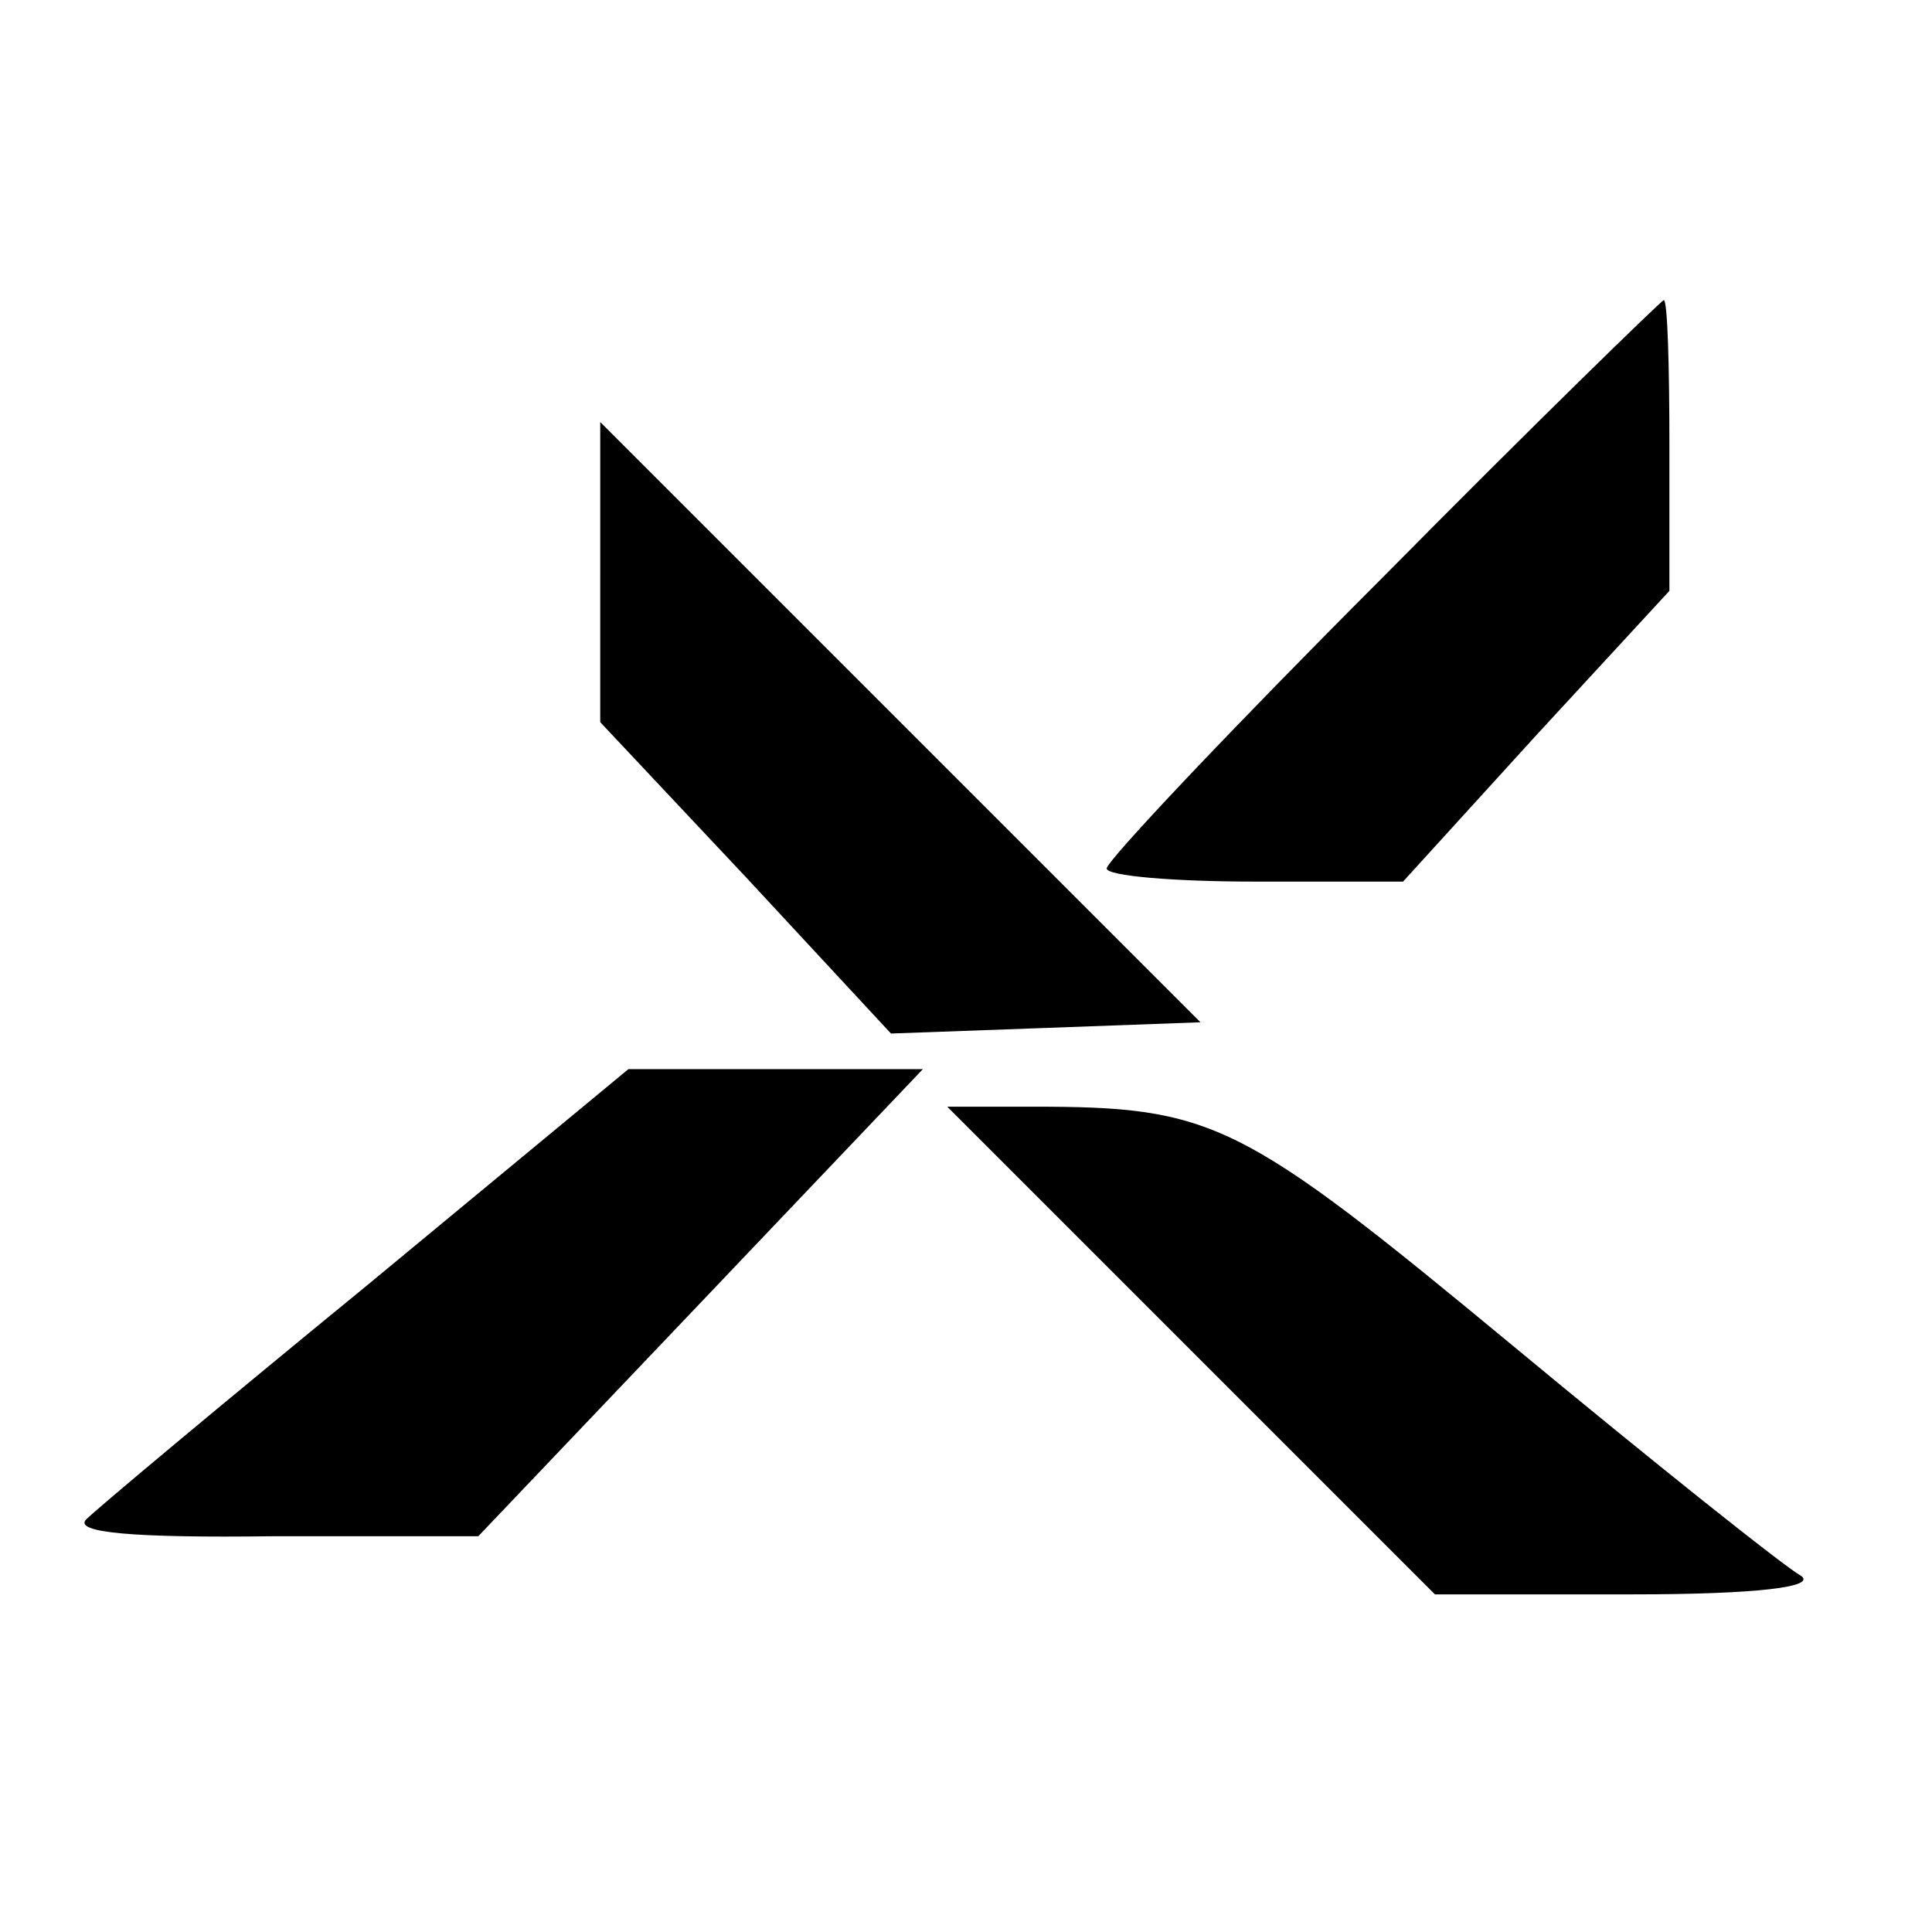
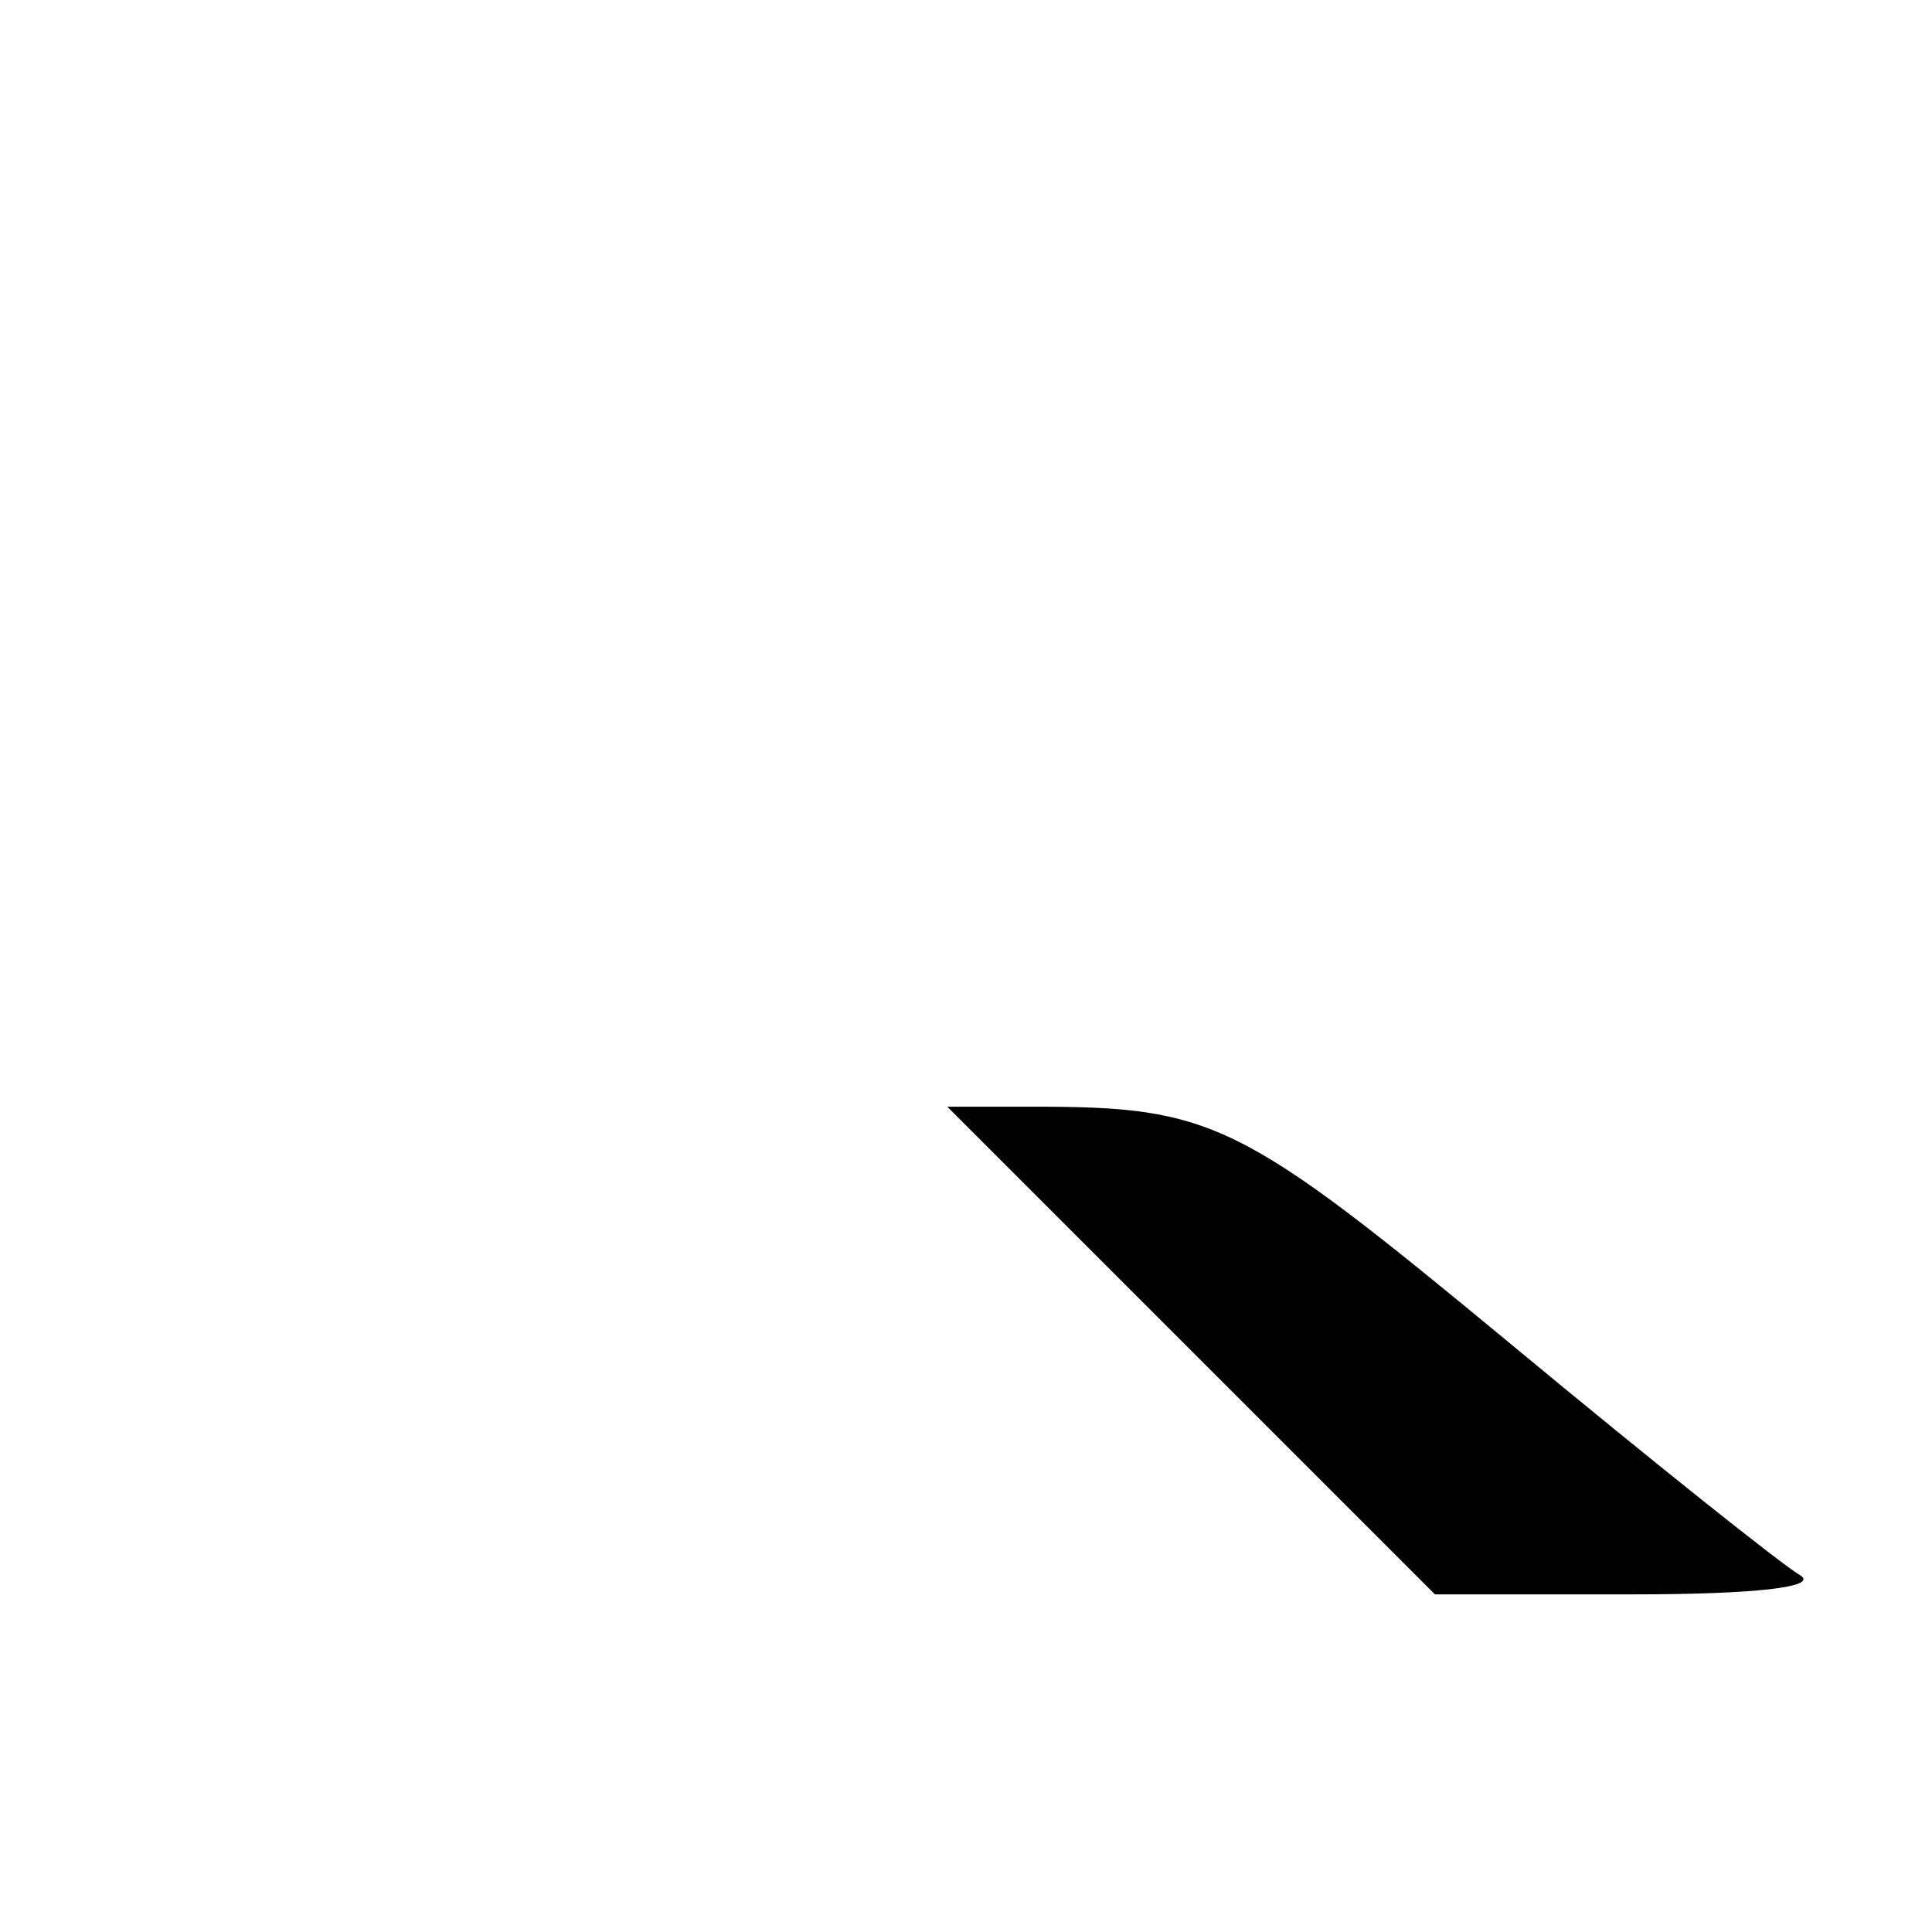
<svg xmlns="http://www.w3.org/2000/svg" version="1.0" width="103pt" height="103pt" viewBox="0 0 103 103" preserveAspectRatio="xMidYMid meet">
  <g transform="translate(0,103) scale(0.1,-0.1)" fill="#000000" stroke="none">
-     <path d="M737 722 c-81 -81 -147 -151 -147 -155 0 -4 36 -7 79 -7 l79 0 71 78 71 77 0 78 c0 42 -1 77 -3 77 -1 0 -69 -66 -150 -148z" />
-     <path d="M320 725 l0 -80 78 -83 77 -83 83 3 82 3 -160 160 -160 160 0 -80z" />
-     <path d="M196 345 c-77 -63 -144 -119 -150 -125 -7 -7 24 -10 100 -9 l109 0 119 125 118 124 -78 0 -79 0 -139 -115z" />
    <path d="M635 310 l130 -130 105 0 c67 0 99 4 90 10 -9 5 -78 60 -154 123 -145 120 -159 127 -256 127 l-45 0 130 -130z" />
  </g>
</svg>